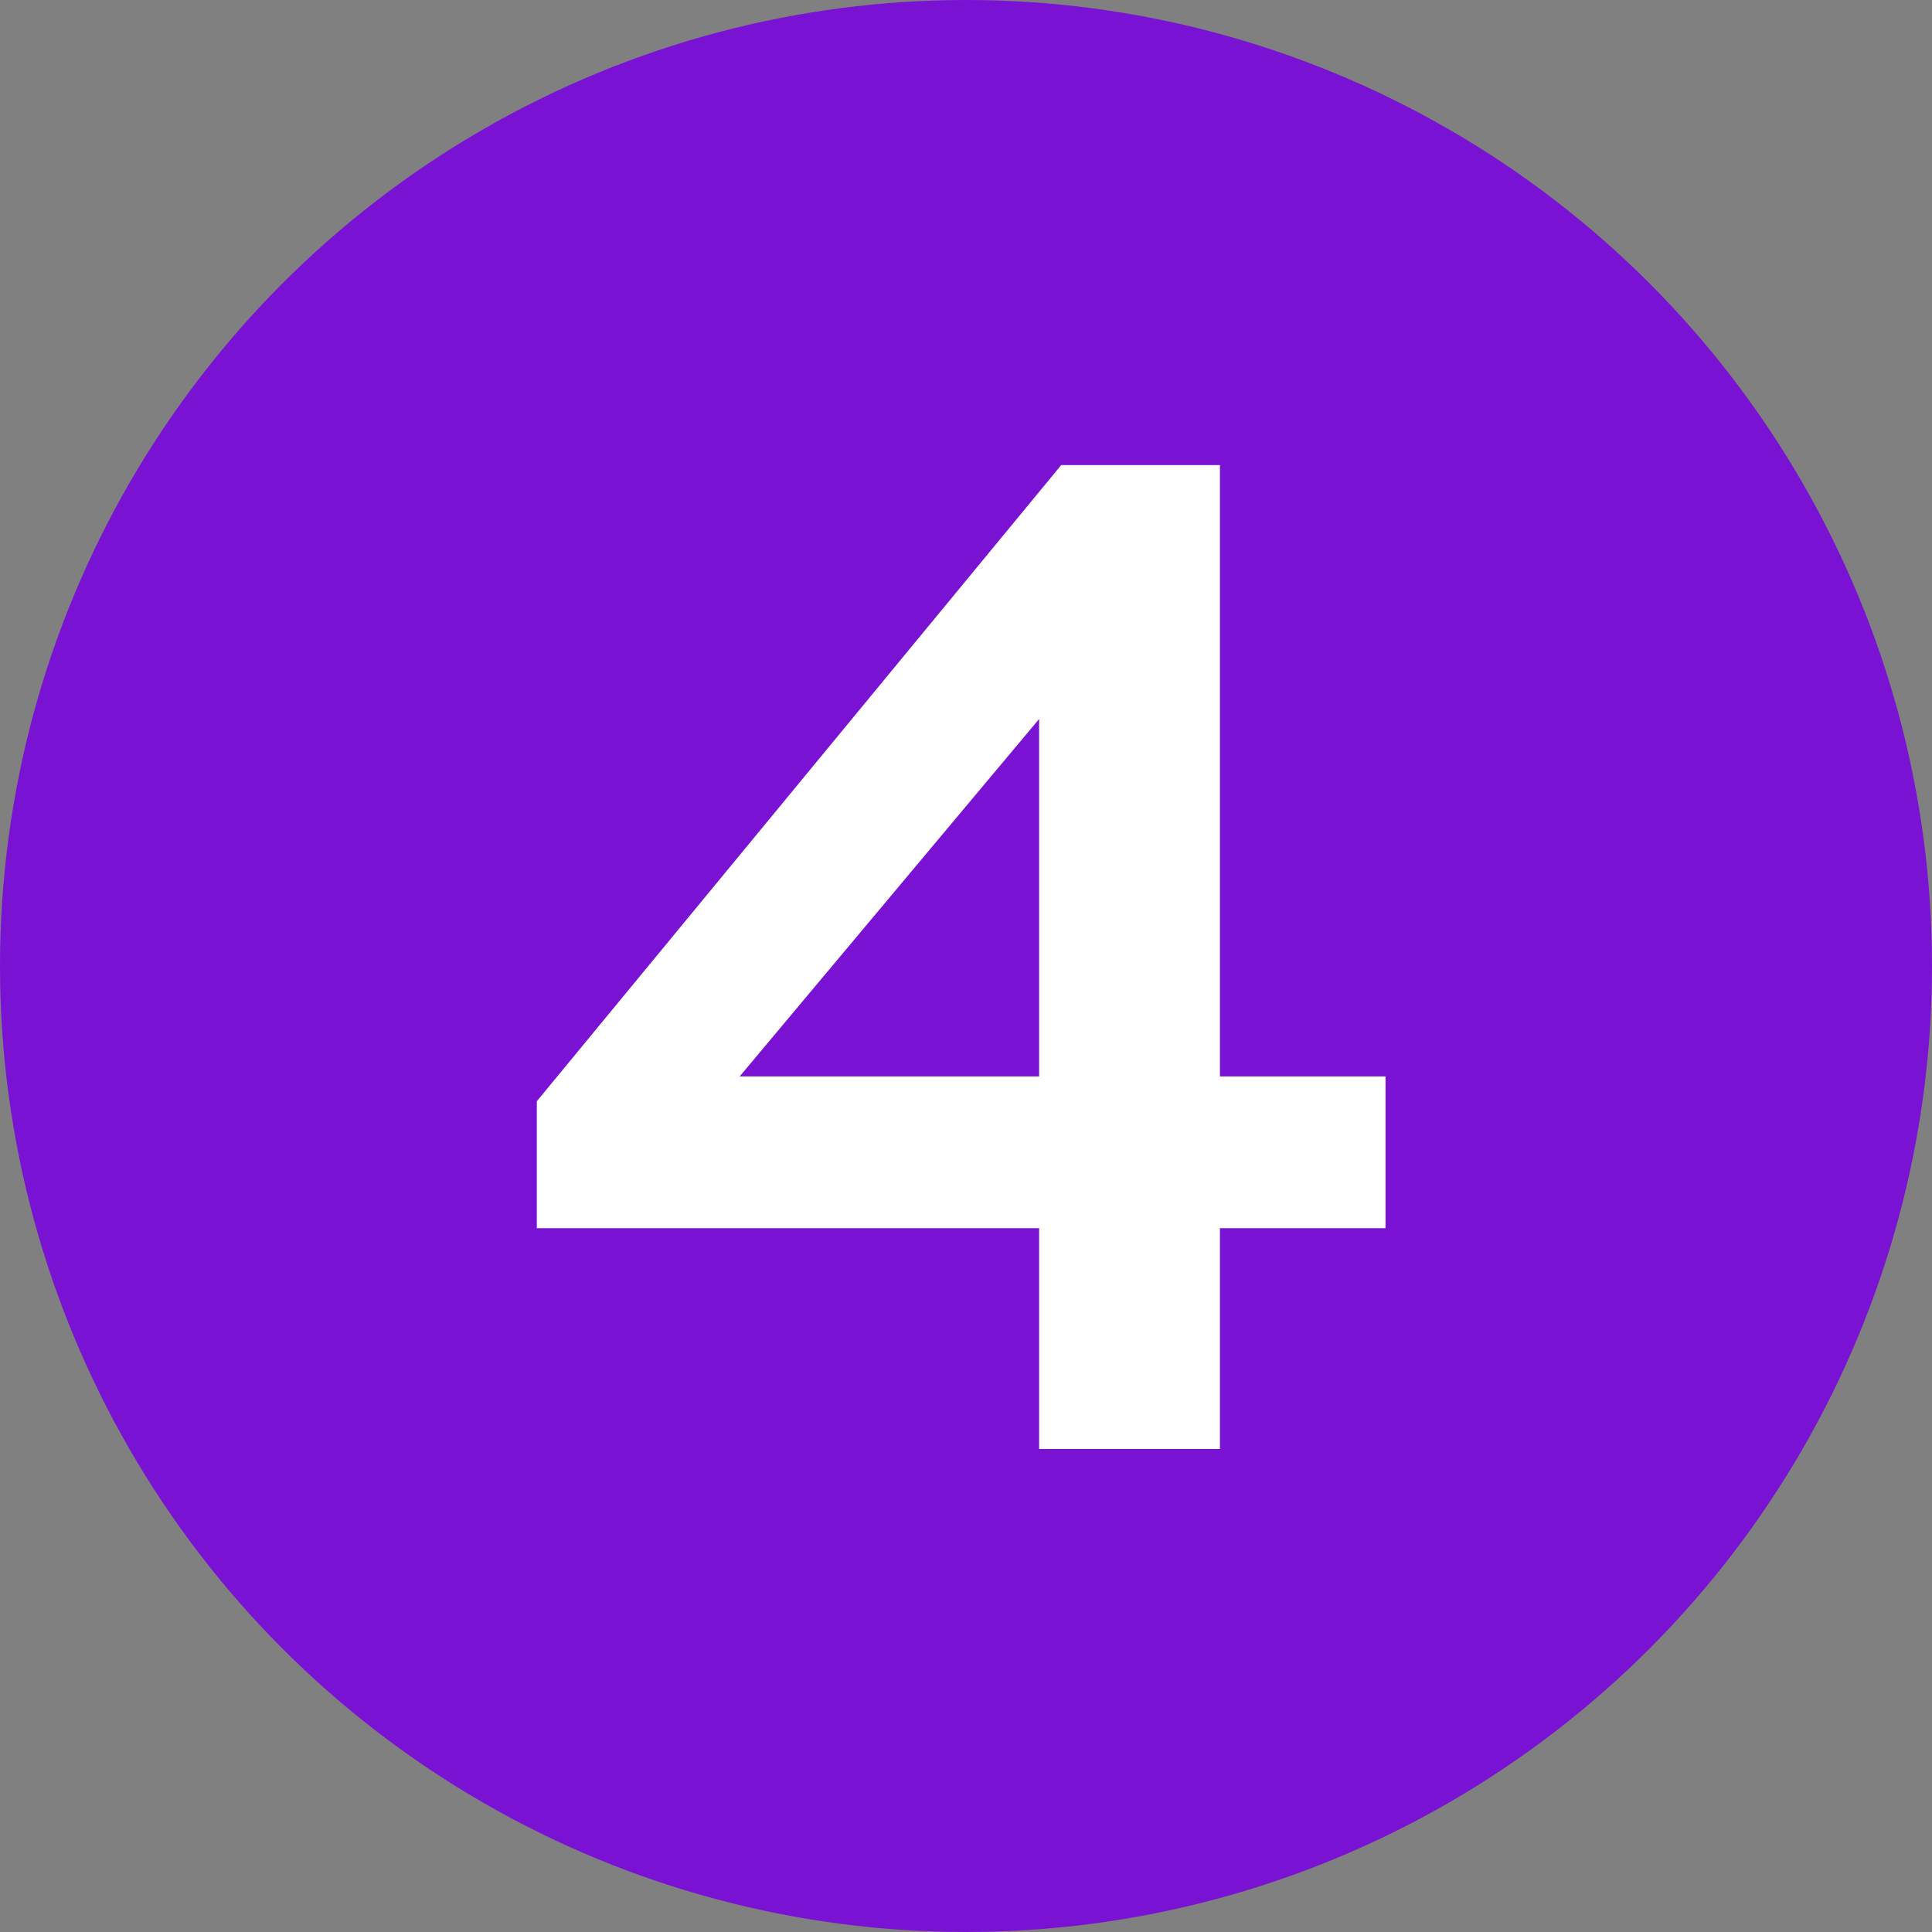
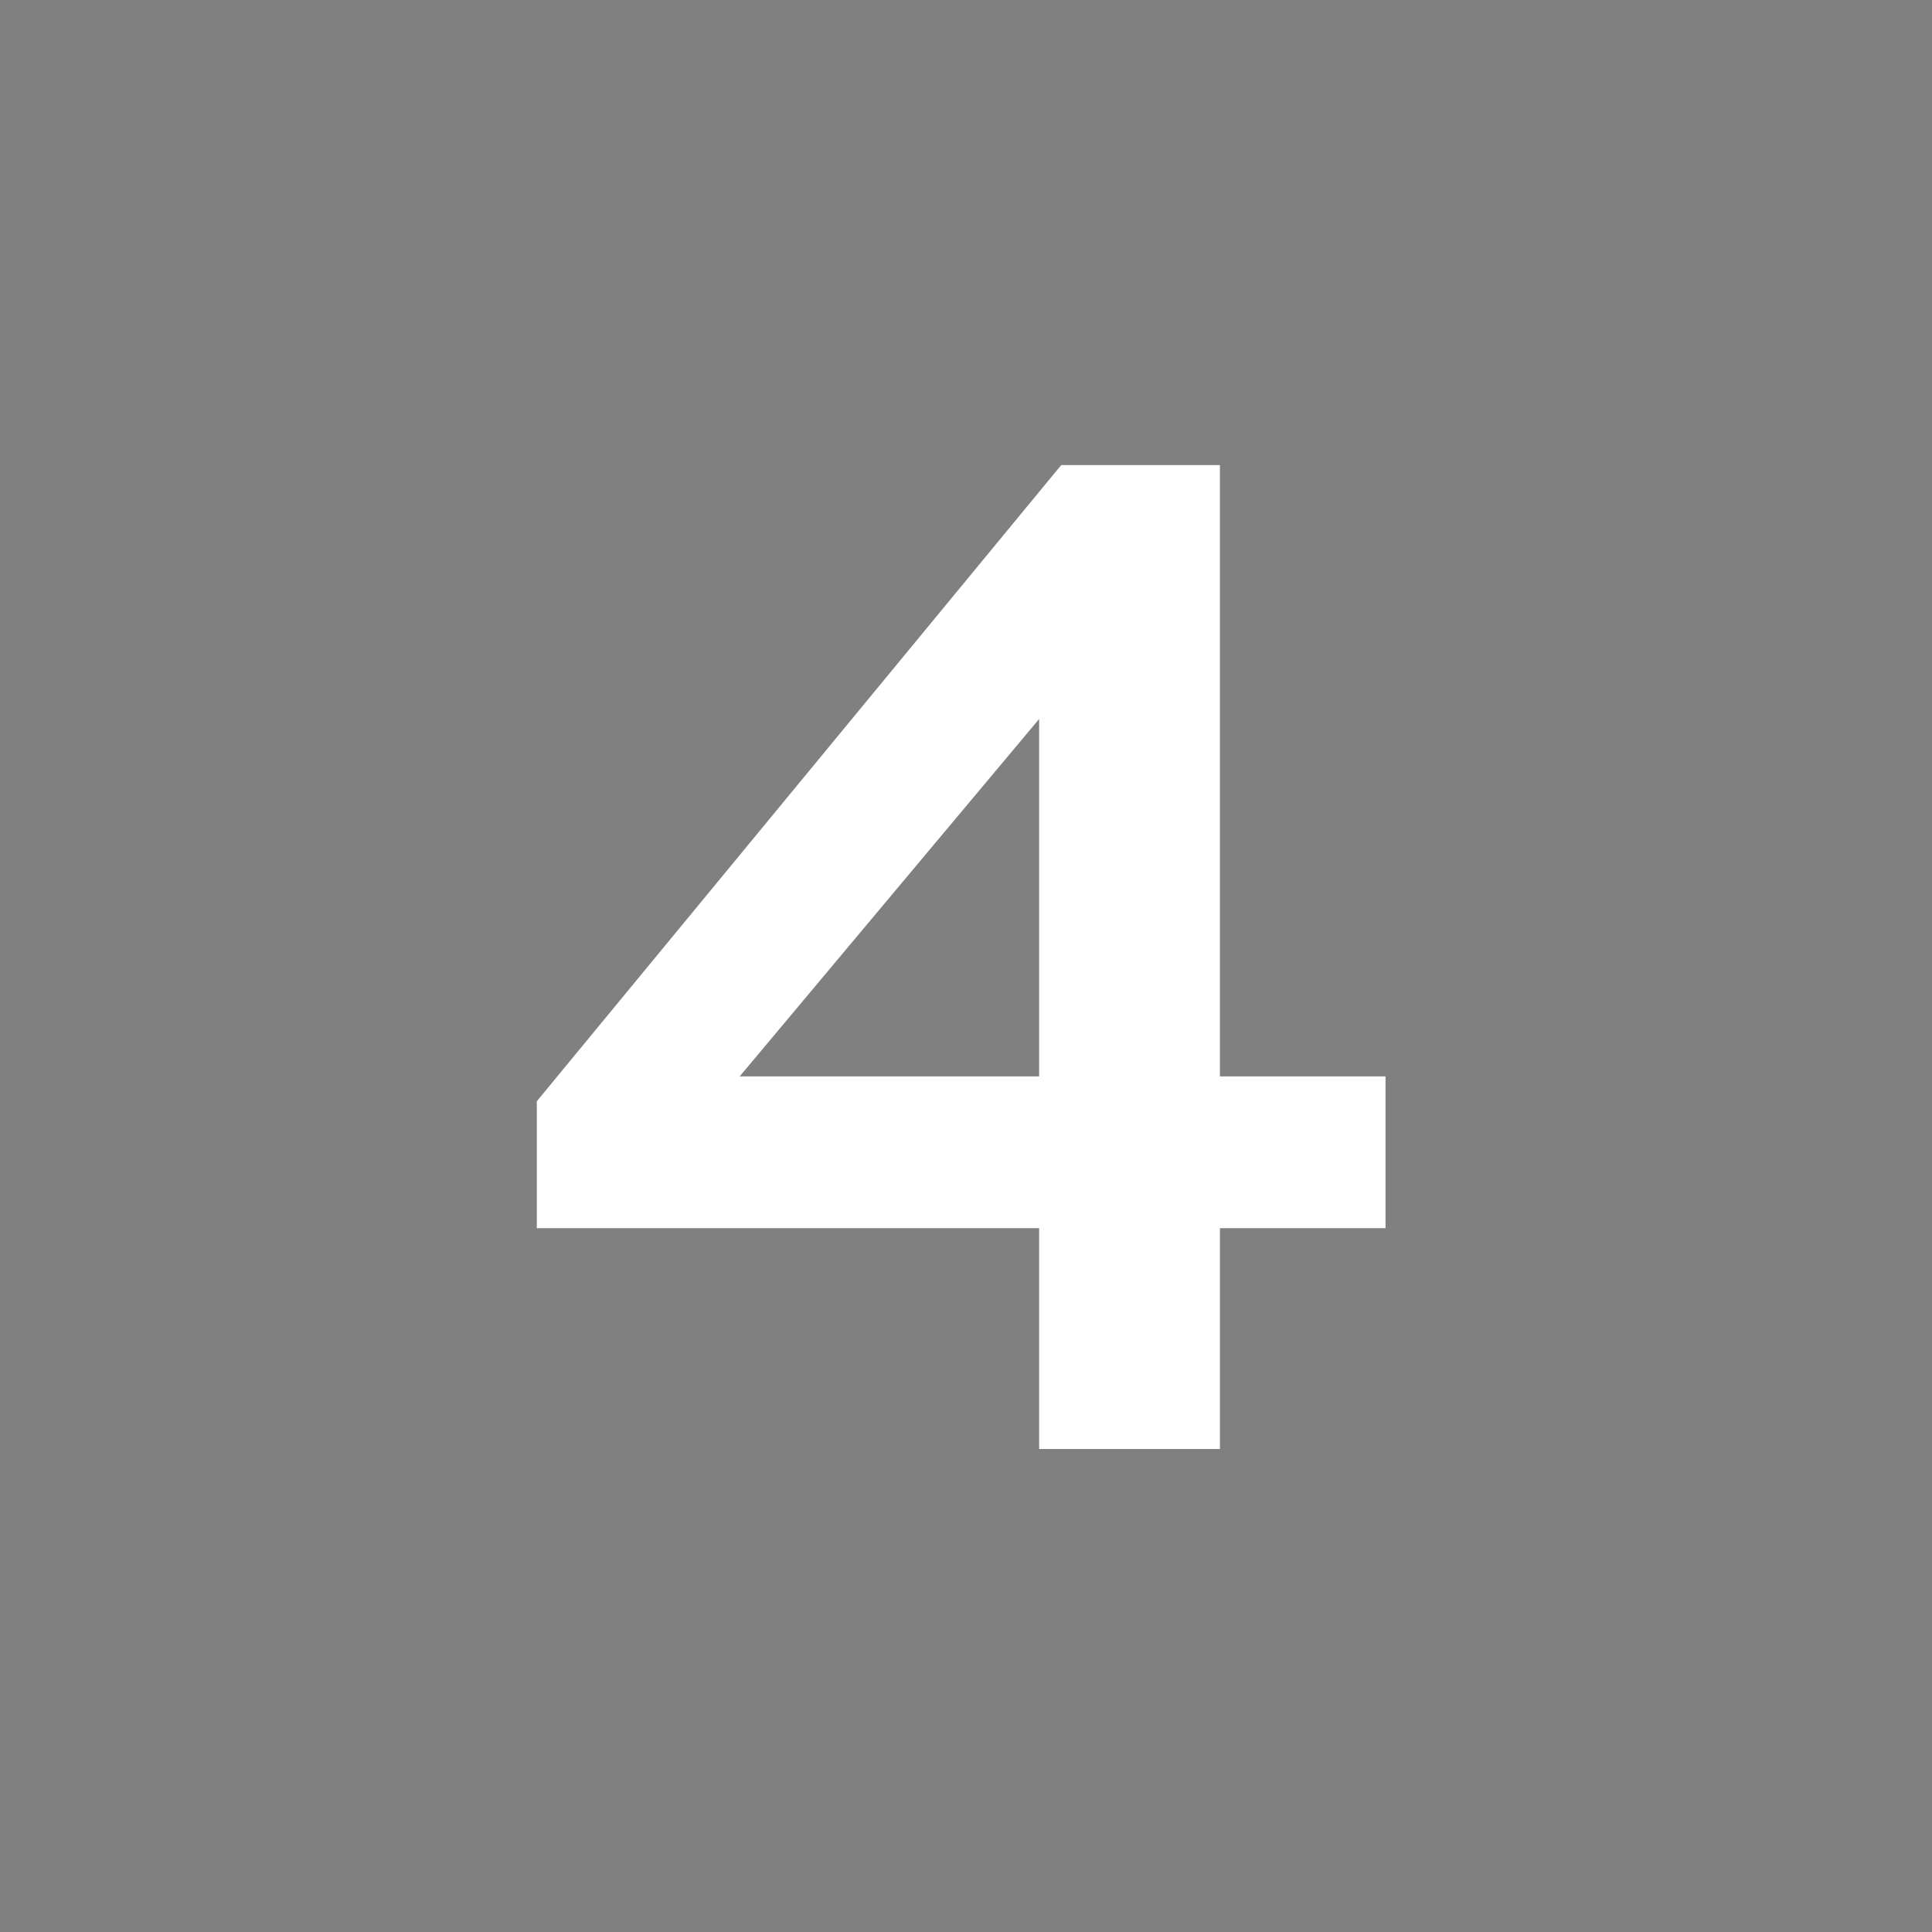
<svg xmlns="http://www.w3.org/2000/svg" width="28" height="28" fill="none">
  <rect width="100%" height="100%" fill="#808080" stroke="none" />
-   <circle cx="14" cy="14" r="14" fill="#7a12d4" />
  <path d="M15.06 21h2.62v-3.2h2.4v-2.2h-2.4V6.74h-2.3l-7.6 9.22v1.84h7.28V21zm-4.34-5.4l4.34-5.18v5.18h-4.34z" fill="#fff" />
</svg>